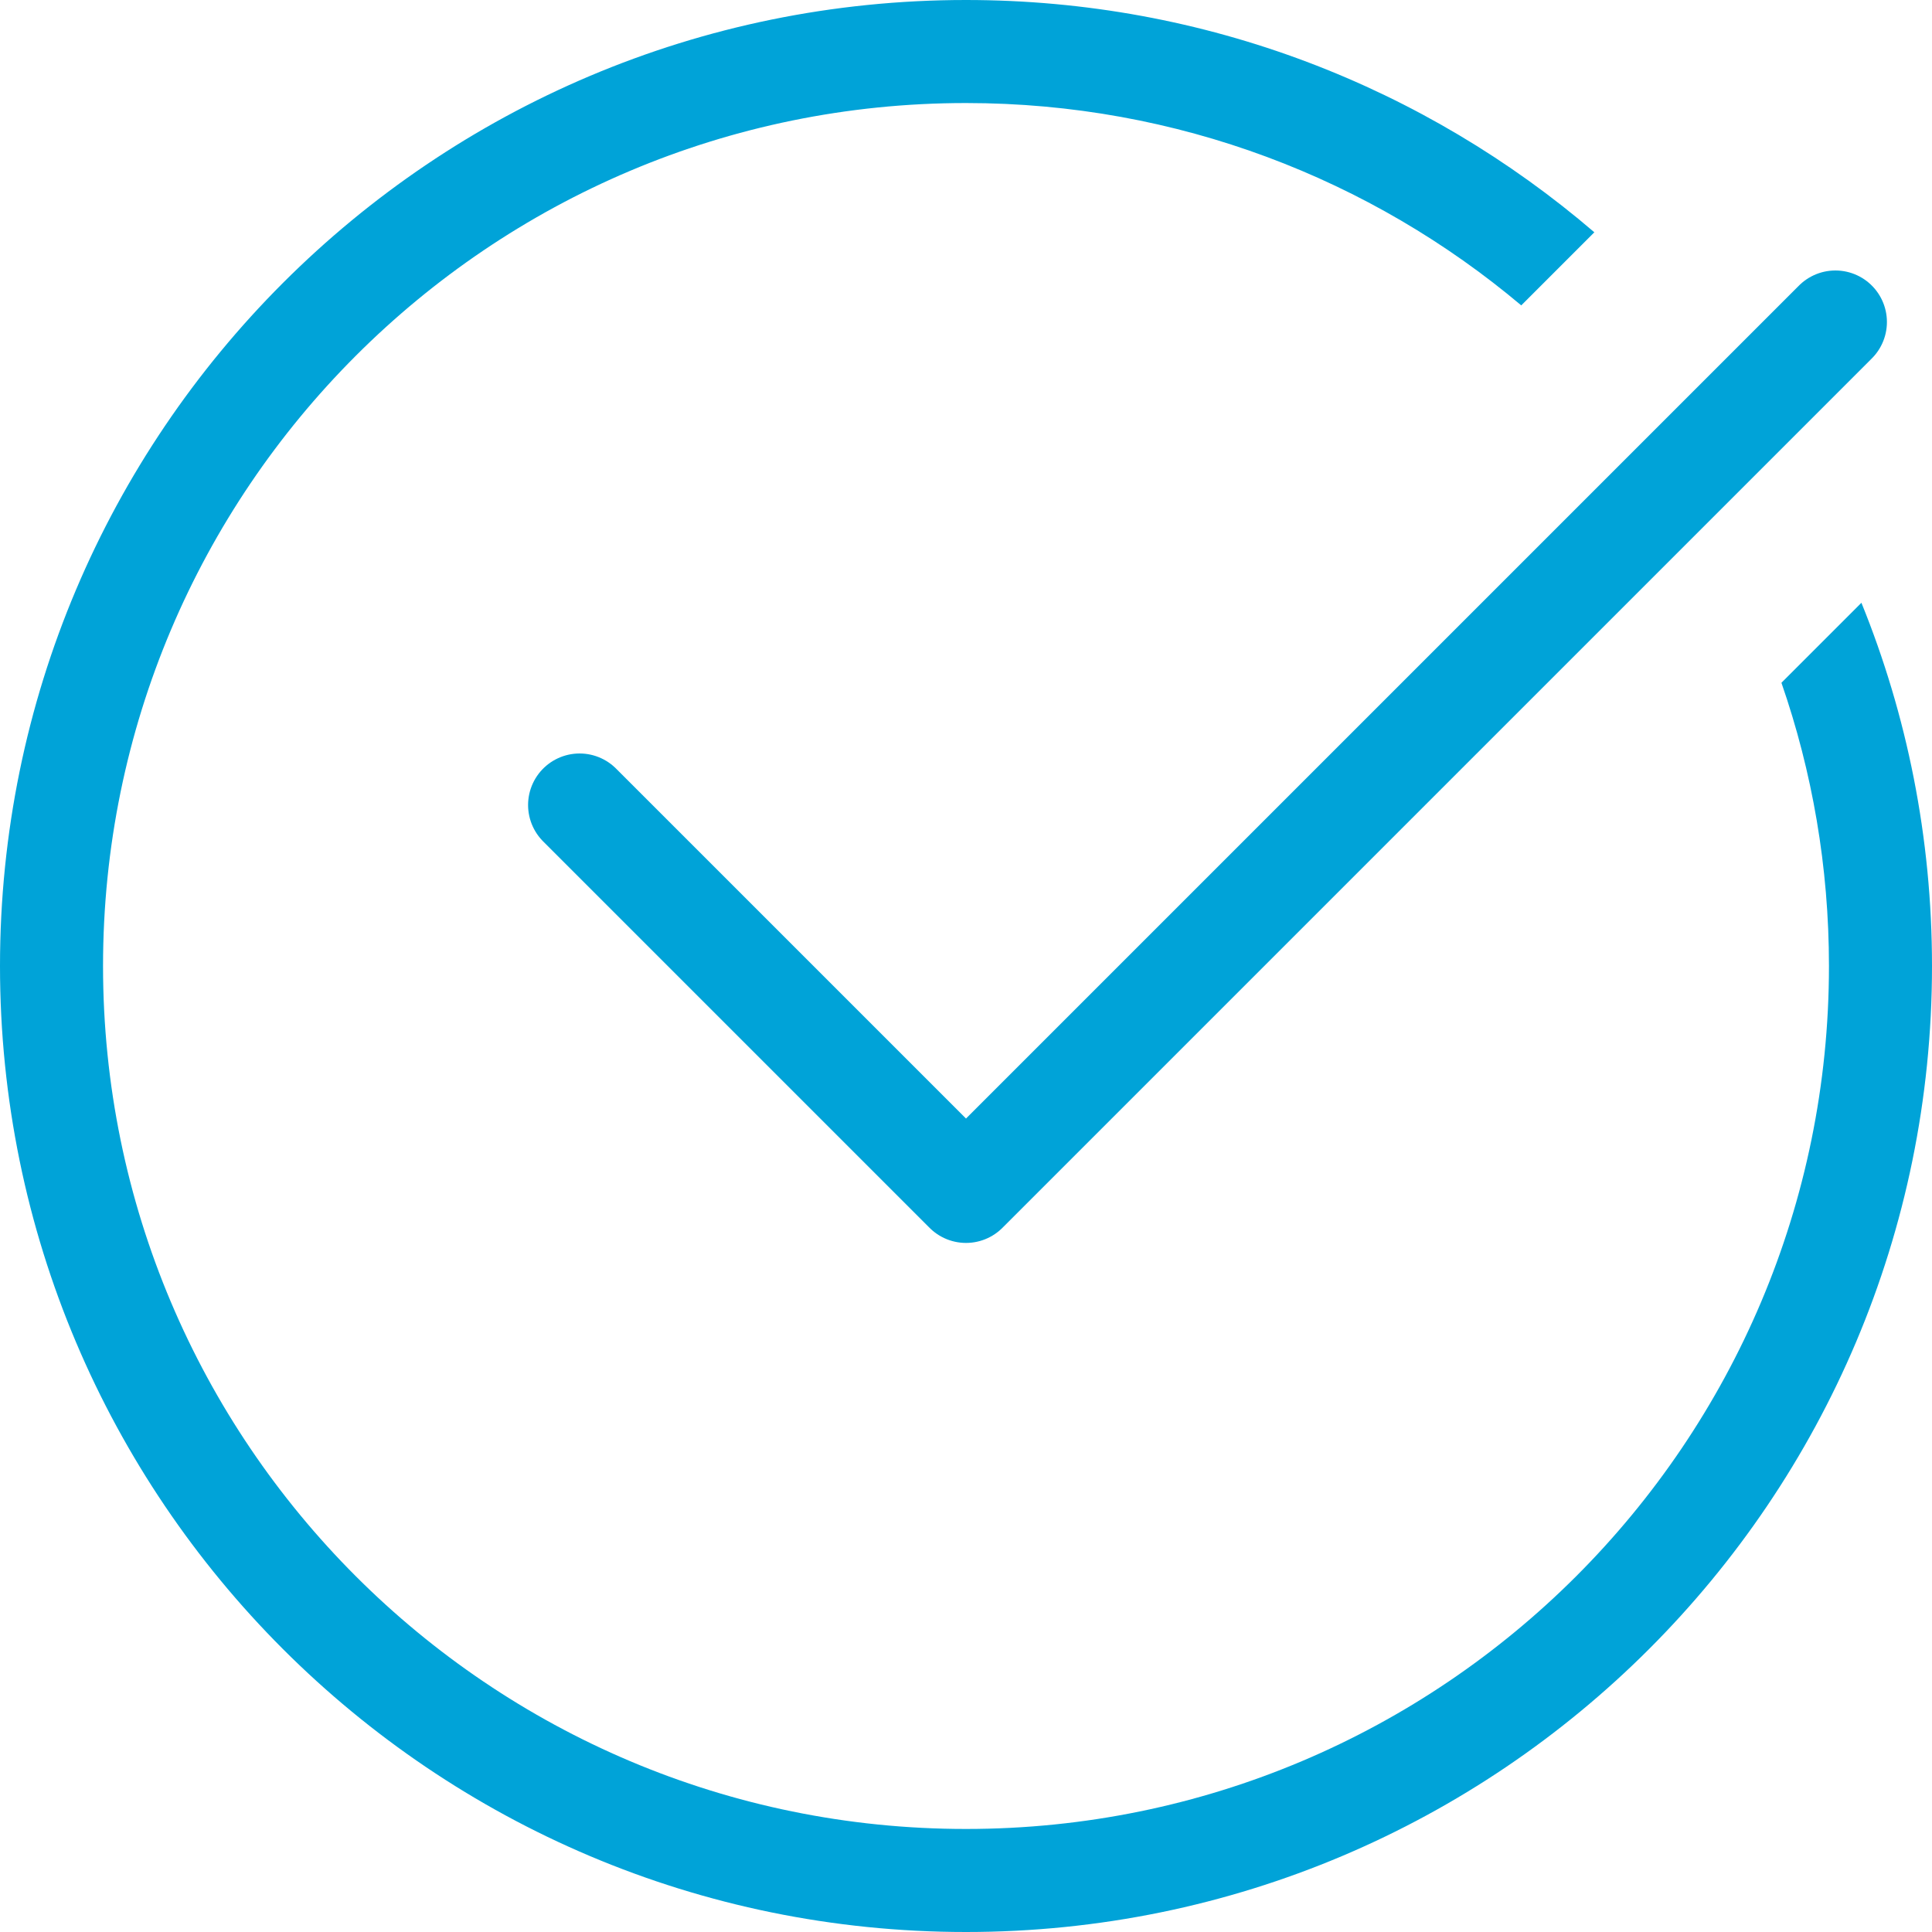
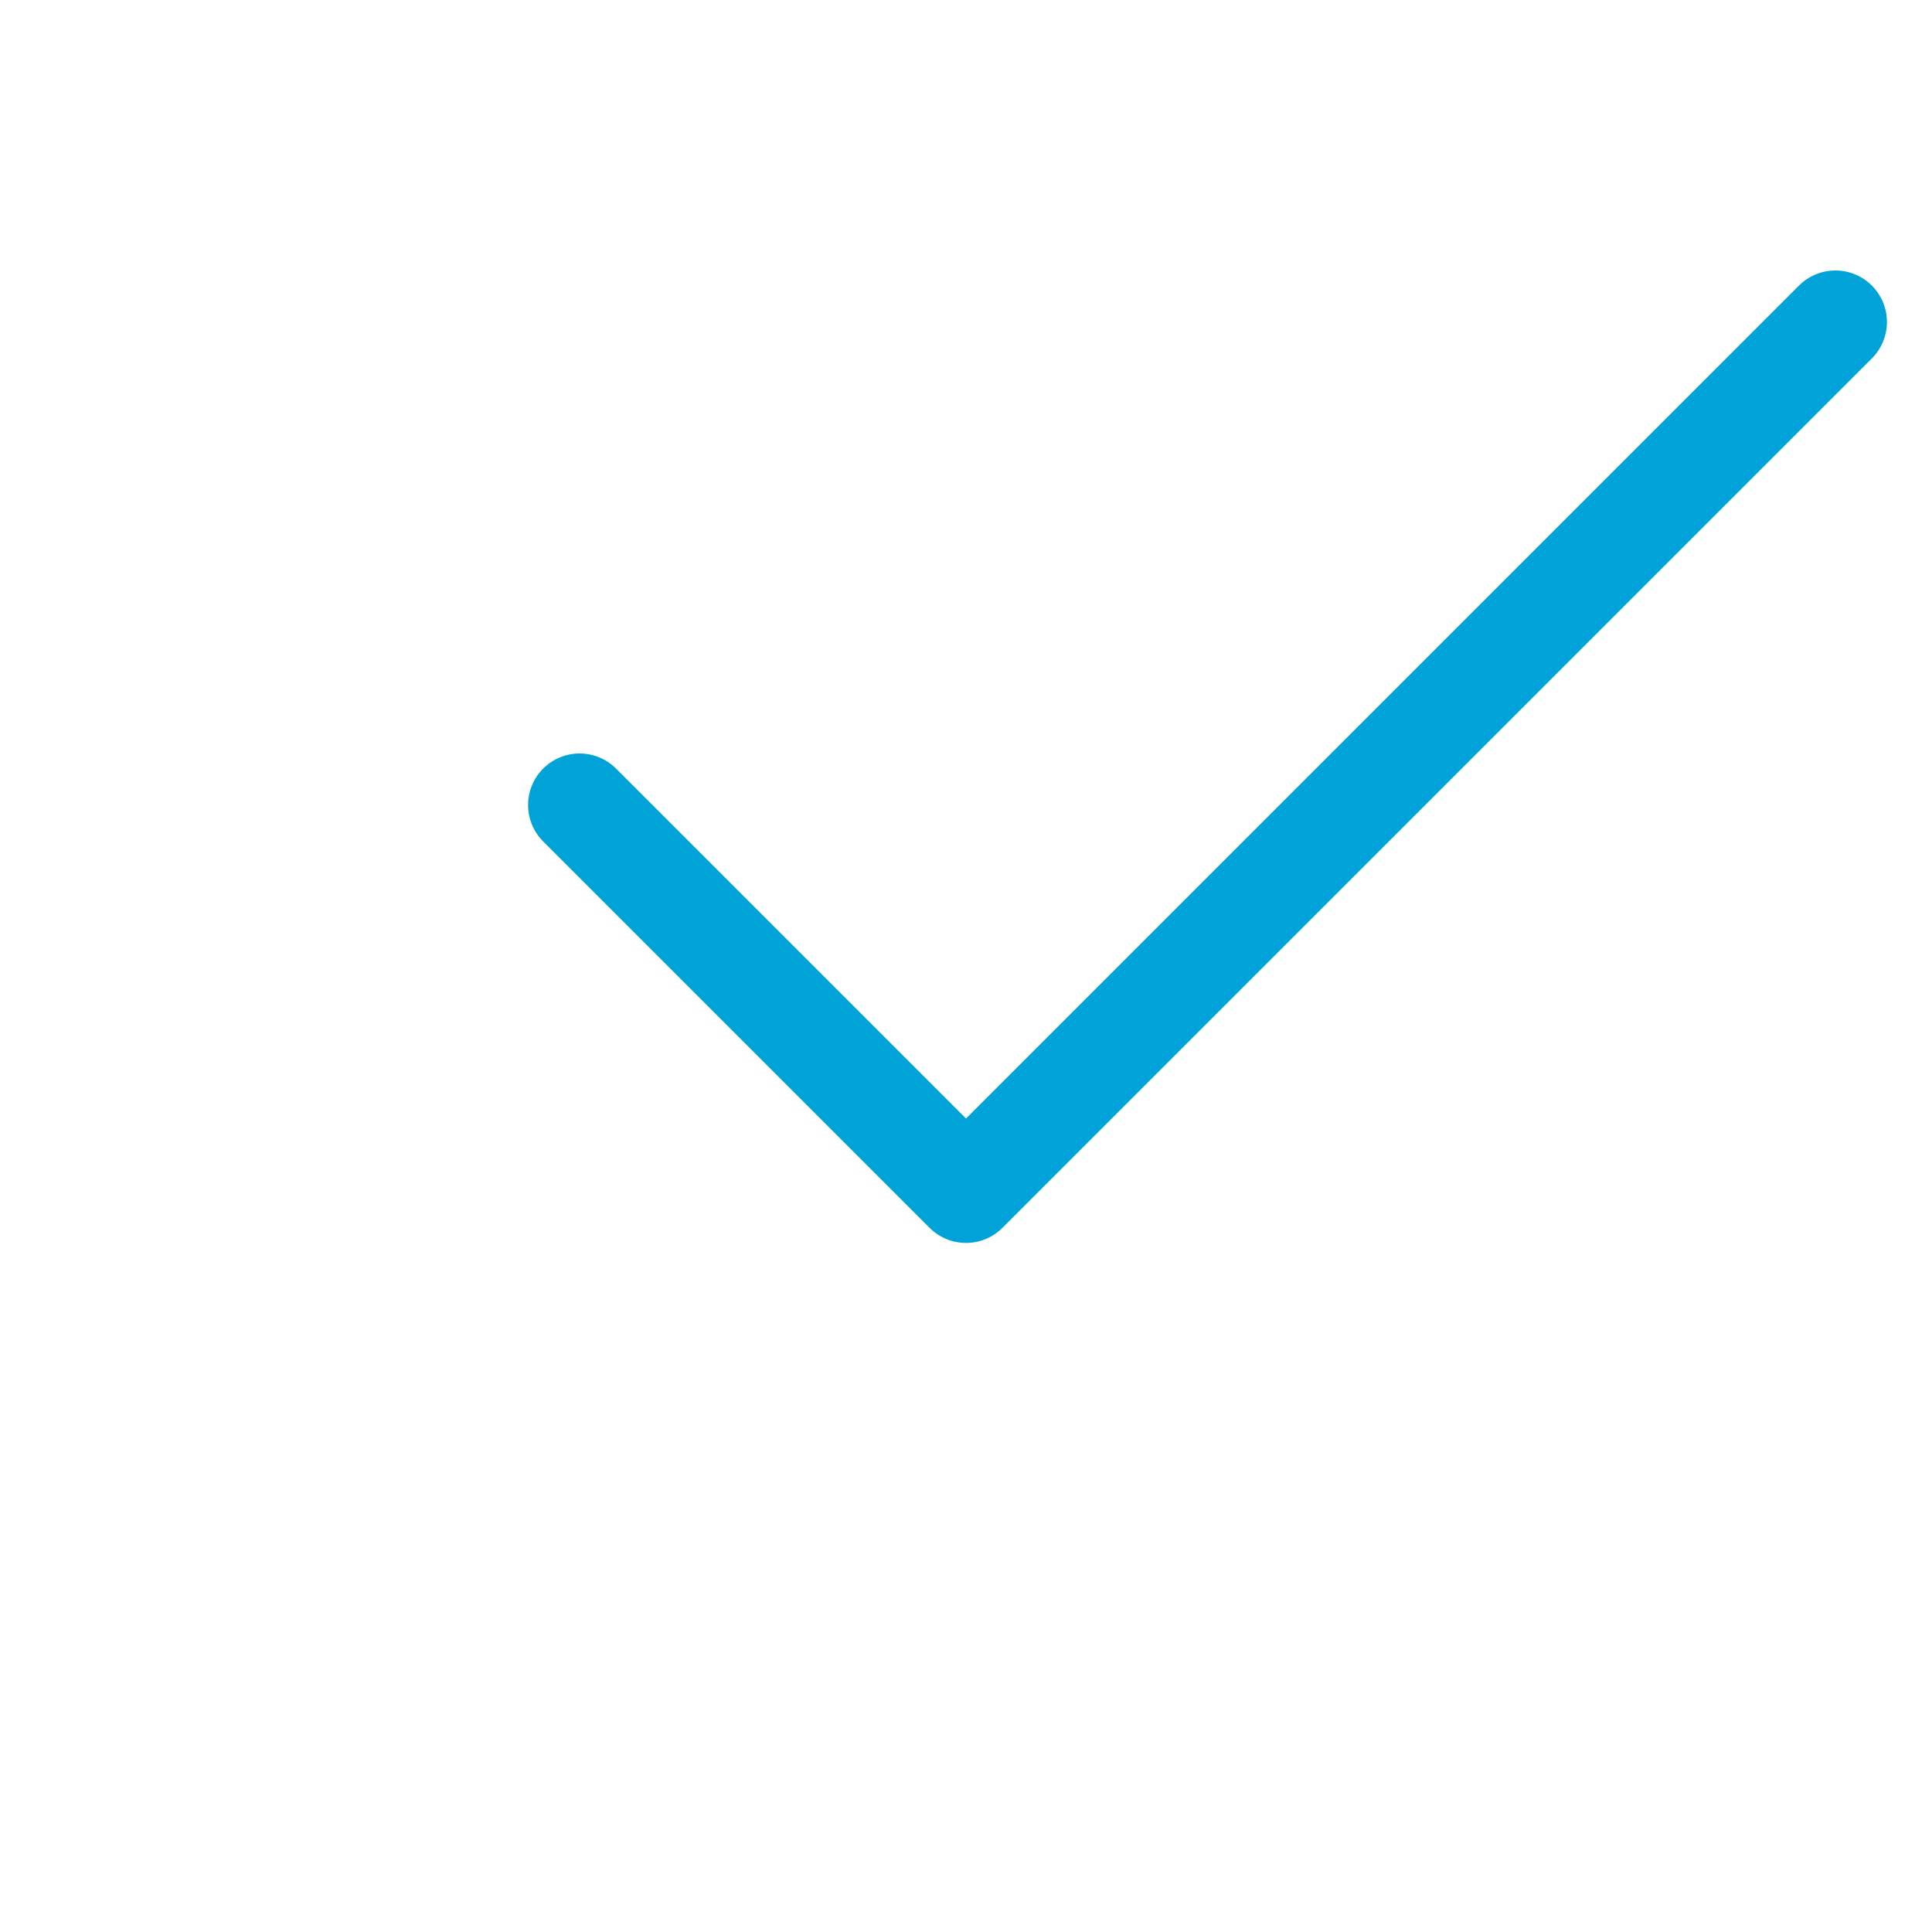
<svg xmlns="http://www.w3.org/2000/svg" width="30" height="30" viewBox="0 0 30 30" fill="none">
  <g clip-path="url(#clip0_16_434)">
    <path d="M9 12.5L15 18.5L28.5 5" stroke="#00A3D8" stroke-width="1.6" stroke-linecap="round" stroke-linejoin="round" />
-     <path fill-rule="evenodd" clip-rule="evenodd" d="M28.4 15C28.4 22.401 22.401 28.4 15 28.4C7.599 28.4 1.6 22.401 1.6 15C1.6 7.599 7.599 1.6 15 1.6C18.284 1.6 21.292 2.781 23.622 4.742L24.757 3.607C22.134 1.358 18.726 0 15 0C6.716 0 0 6.716 0 15C0 23.284 6.716 30 15 30C23.284 30 30 23.284 30 15C30 13.005 29.611 11.101 28.904 9.36L27.662 10.602C28.14 11.98 28.4 13.459 28.4 15Z" fill="#00A3D8" />
  </g>
  <defs>
    <clipPath id="clip0_16_434">
      <rect width="30" height="30" fill="white" />
    </clipPath>
  </defs>
</svg>